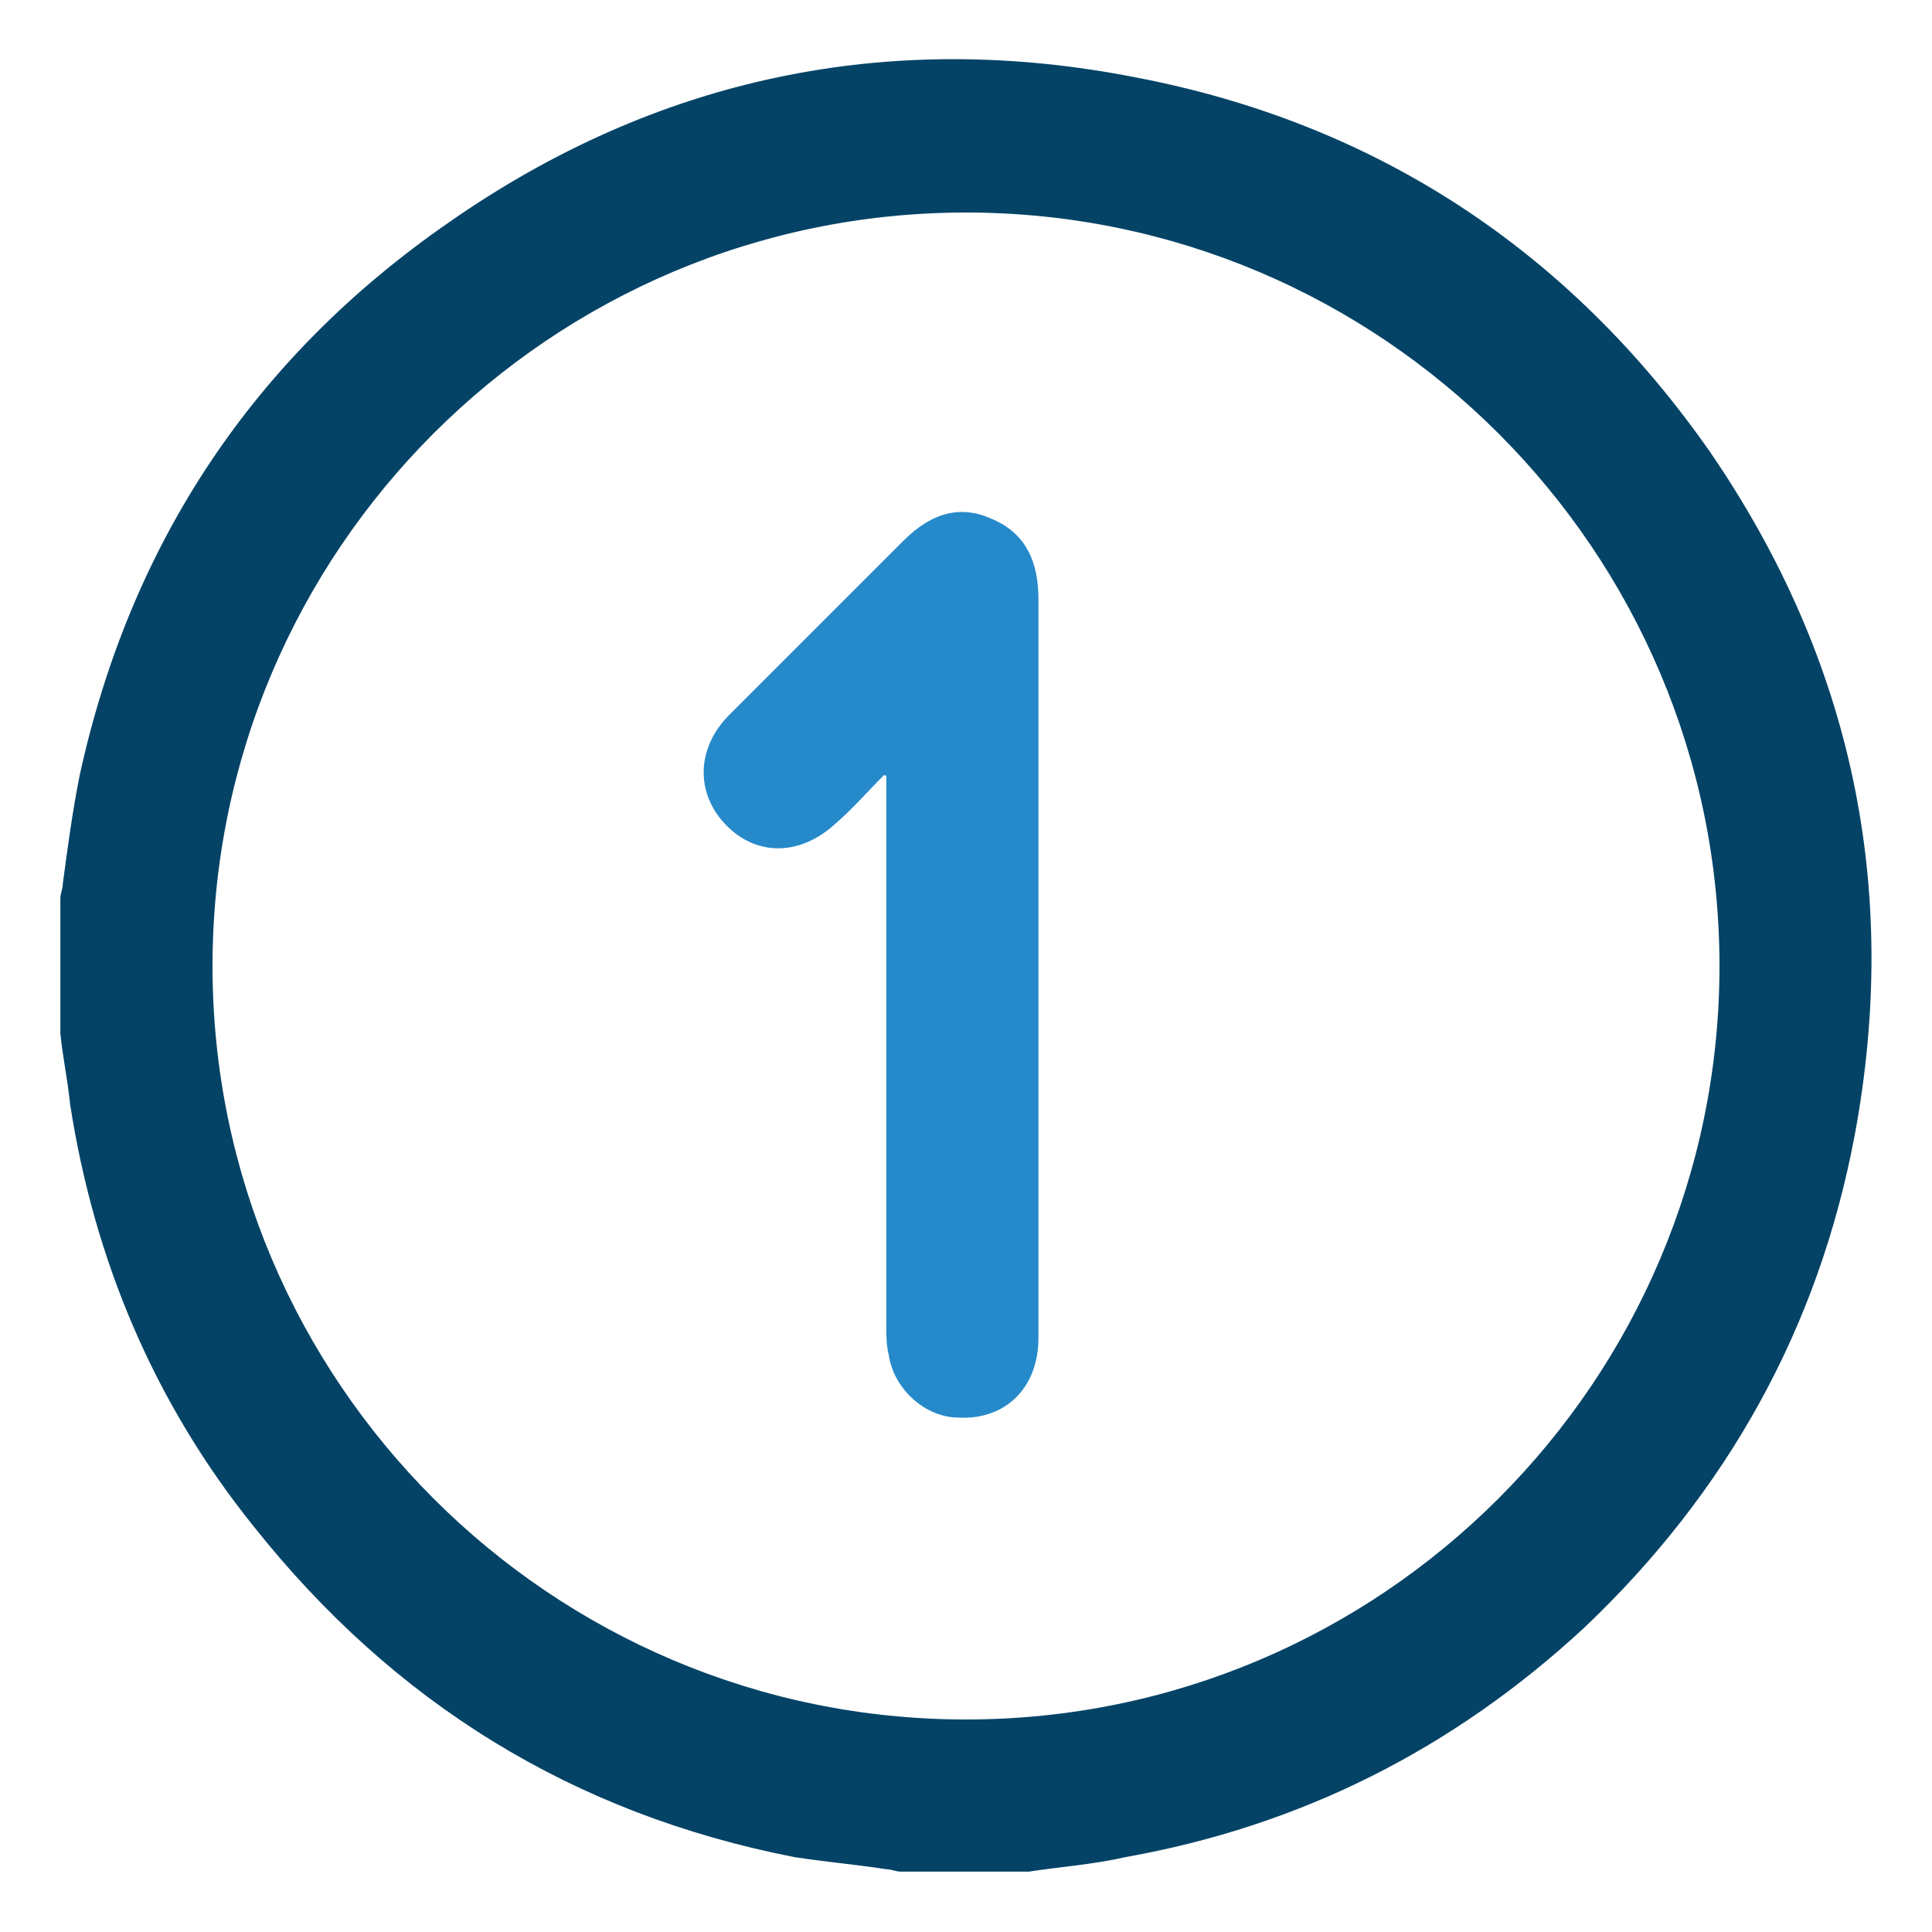
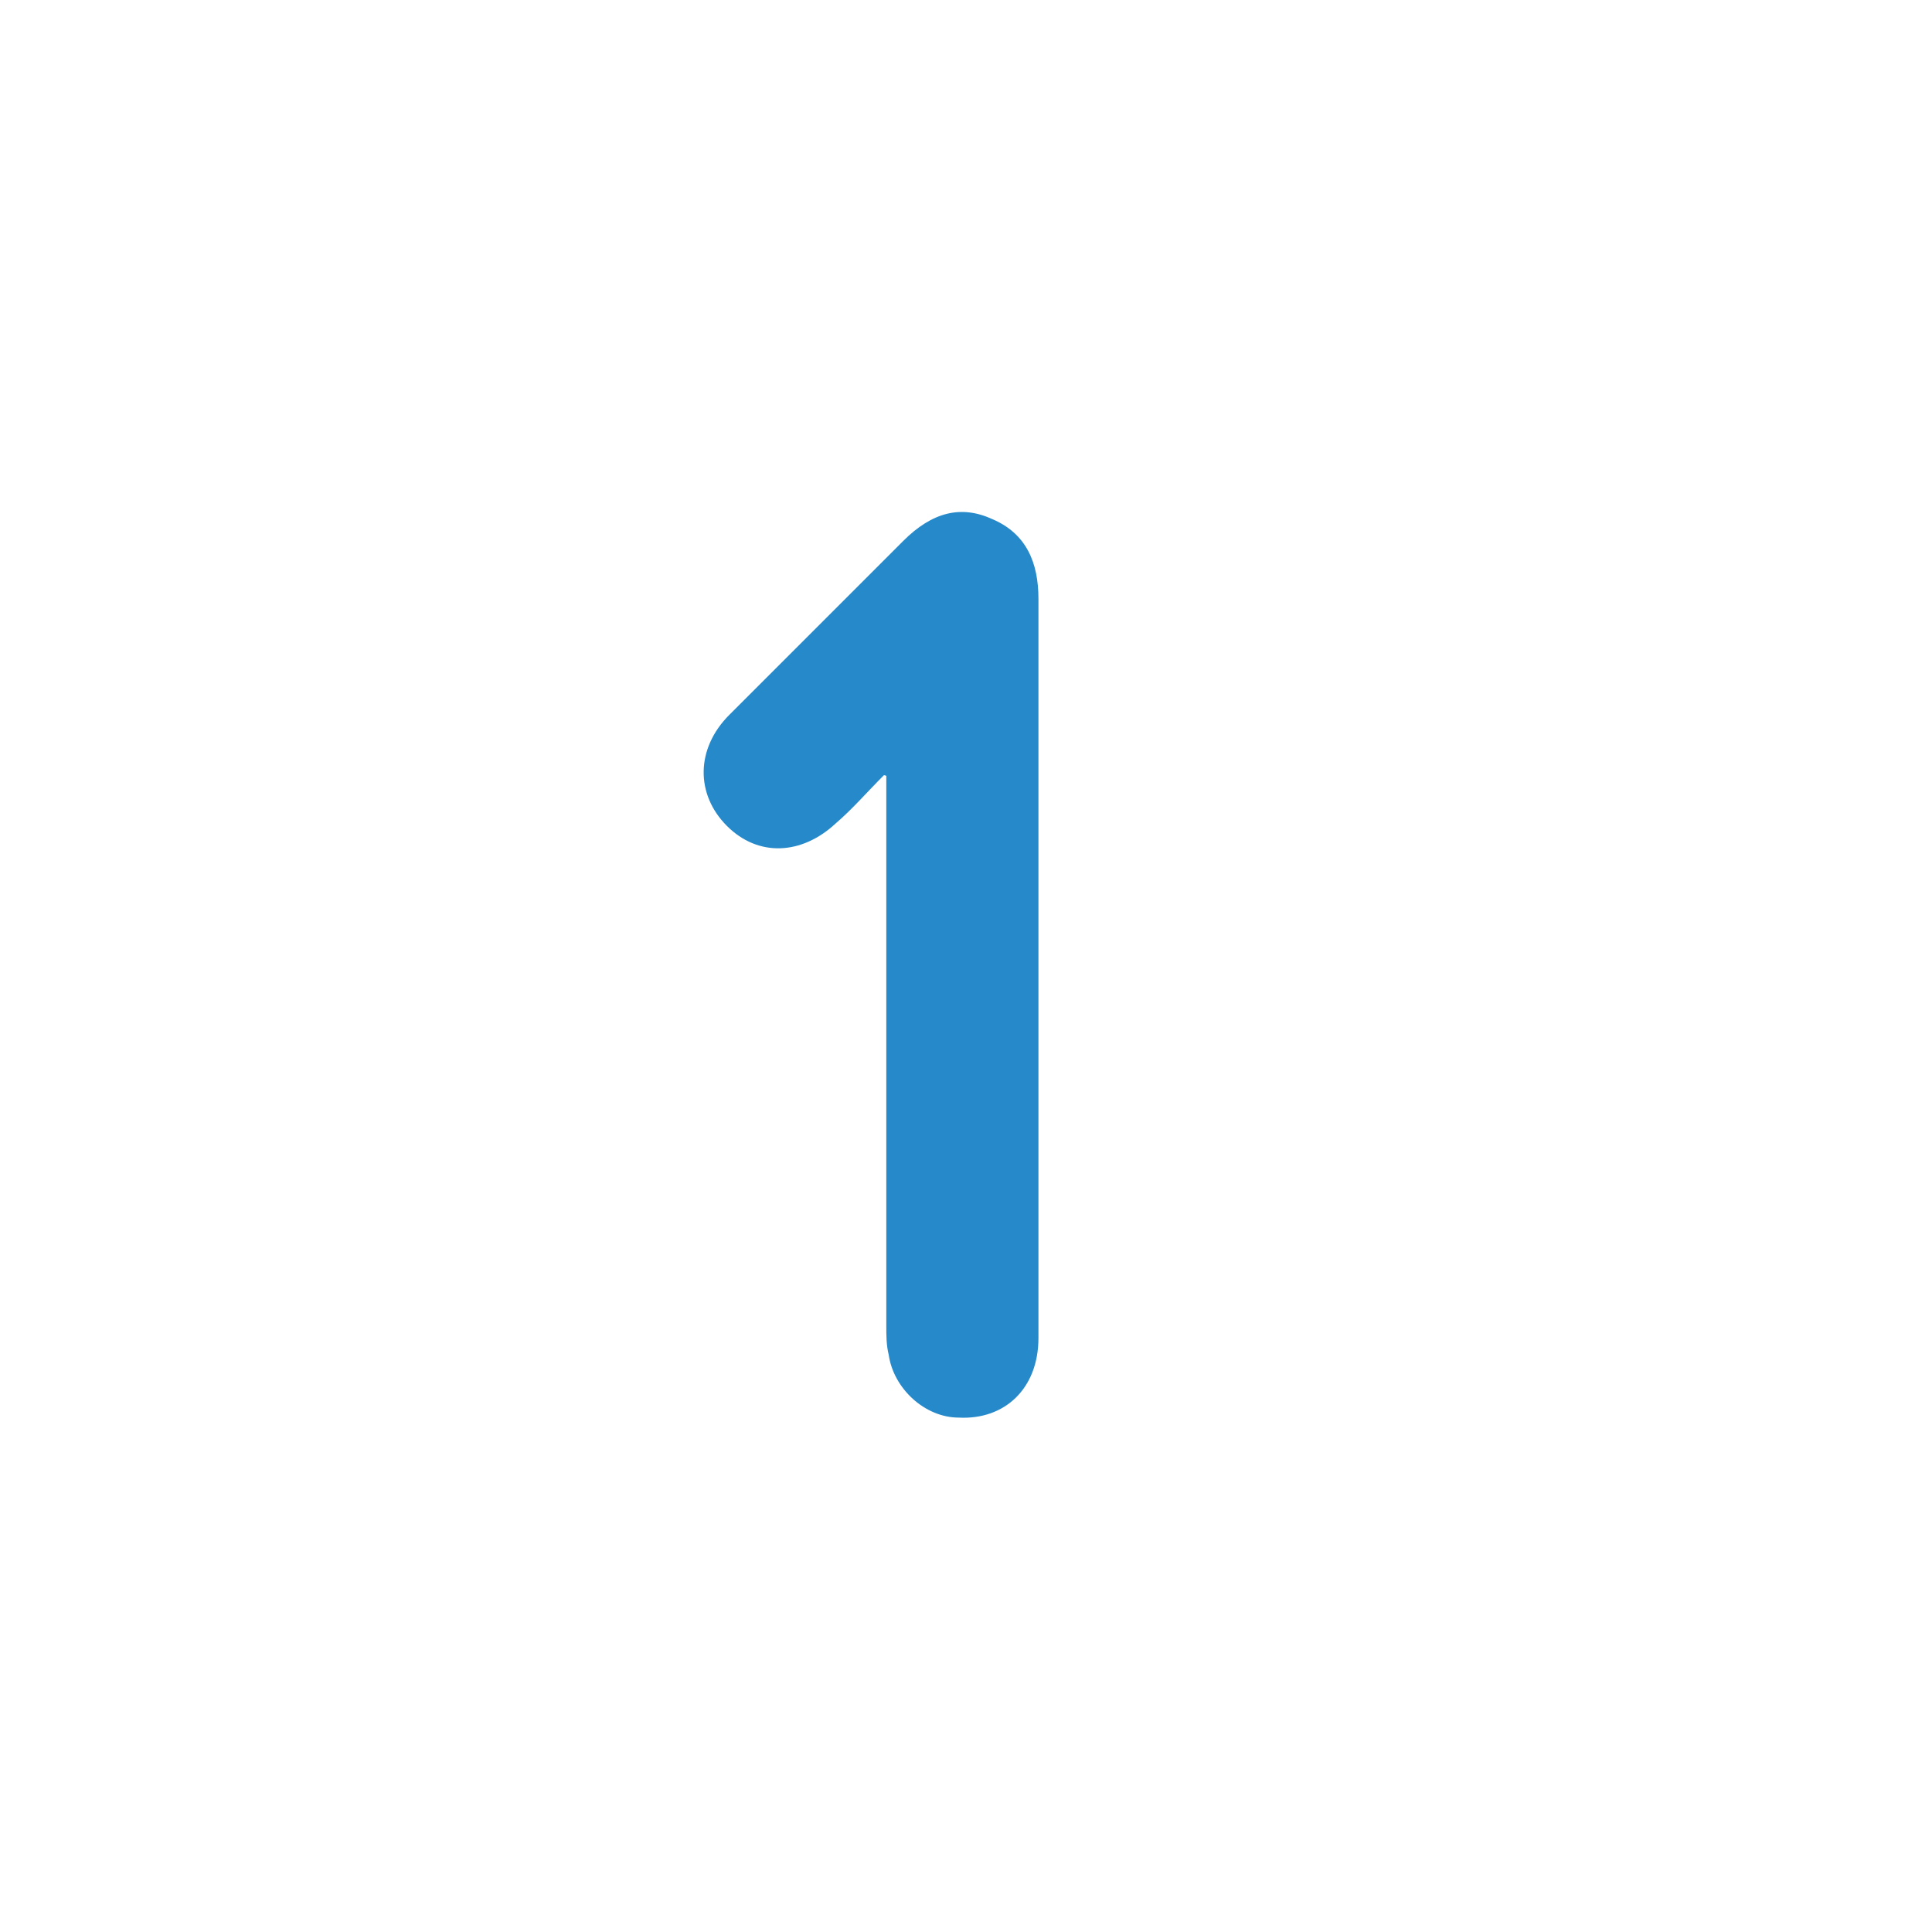
<svg xmlns="http://www.w3.org/2000/svg" version="1.1" id="Layer_1" x="0px" y="0px" viewBox="0 0 80 80" style="enable-background:new 0 0 80 80;" xml:space="preserve">
  <style type="text/css">
	.st0{fill:#044366;}
	.st1{fill:#268ACA;}
</style>
  <g>
    <g>
-       <path class="st0" d="M42.6,77.5c-1.8,0-3.5,0-5.3,0c-0.2,0-0.4-0.1-0.6-0.1c-1.3-0.2-2.5-0.3-3.8-0.5c-9.2-1.8-16.6-6.4-22.4-13.7    c-4.1-5.1-6.6-11-7.6-17.5c-0.1-1-0.3-1.9-0.4-2.9c0-1.9,0-3.7,0-5.6c0-0.2,0.1-0.4,0.1-0.6c0.2-1.5,0.4-3,0.7-4.5    c2.1-9.6,7.2-17.3,15.3-22.9c8.6-6,18.2-8,28.4-6C57,5.1,65,10.4,70.8,18.7c5.9,8.6,7.9,18.1,6,28.3c-1.5,8-5.3,14.8-11.2,20.4    c-5.4,5-11.7,8.2-19,9.5C45.3,77.2,43.9,77.3,42.6,77.5z M40,8.8C22.8,8.8,8.8,22.8,8.8,40c0,17.2,14,31.2,31.2,31.2    c17.2,0,31.2-14,31.2-31.2C71.2,22.8,57.2,8.8,40,8.8z" />
-     </g>
+       </g>
    <path class="st1" d="M36.6,32.1c-0.7,0.7-1.3,1.4-2,2c-1.4,1.3-3.2,1.4-4.5,0.1c-1.3-1.3-1.3-3.2,0.1-4.6c2.4-2.4,4.8-4.8,7.2-7.2   c1.2-1.2,2.4-1.5,3.7-0.9c1.4,0.6,1.9,1.8,1.9,3.3c0,7.3,0,14.6,0,21.9c0,2.9,0,5.8,0,8.7c0,2.1-1.4,3.4-3.3,3.3   c-1.4,0-2.7-1.2-2.9-2.6c-0.1-0.4-0.1-0.8-0.1-1.2c0-7.3,0-14.6,0-22c0-0.3,0-0.5,0-0.8C36.8,32.2,36.7,32.1,36.6,32.1z" />
  </g>
</svg>